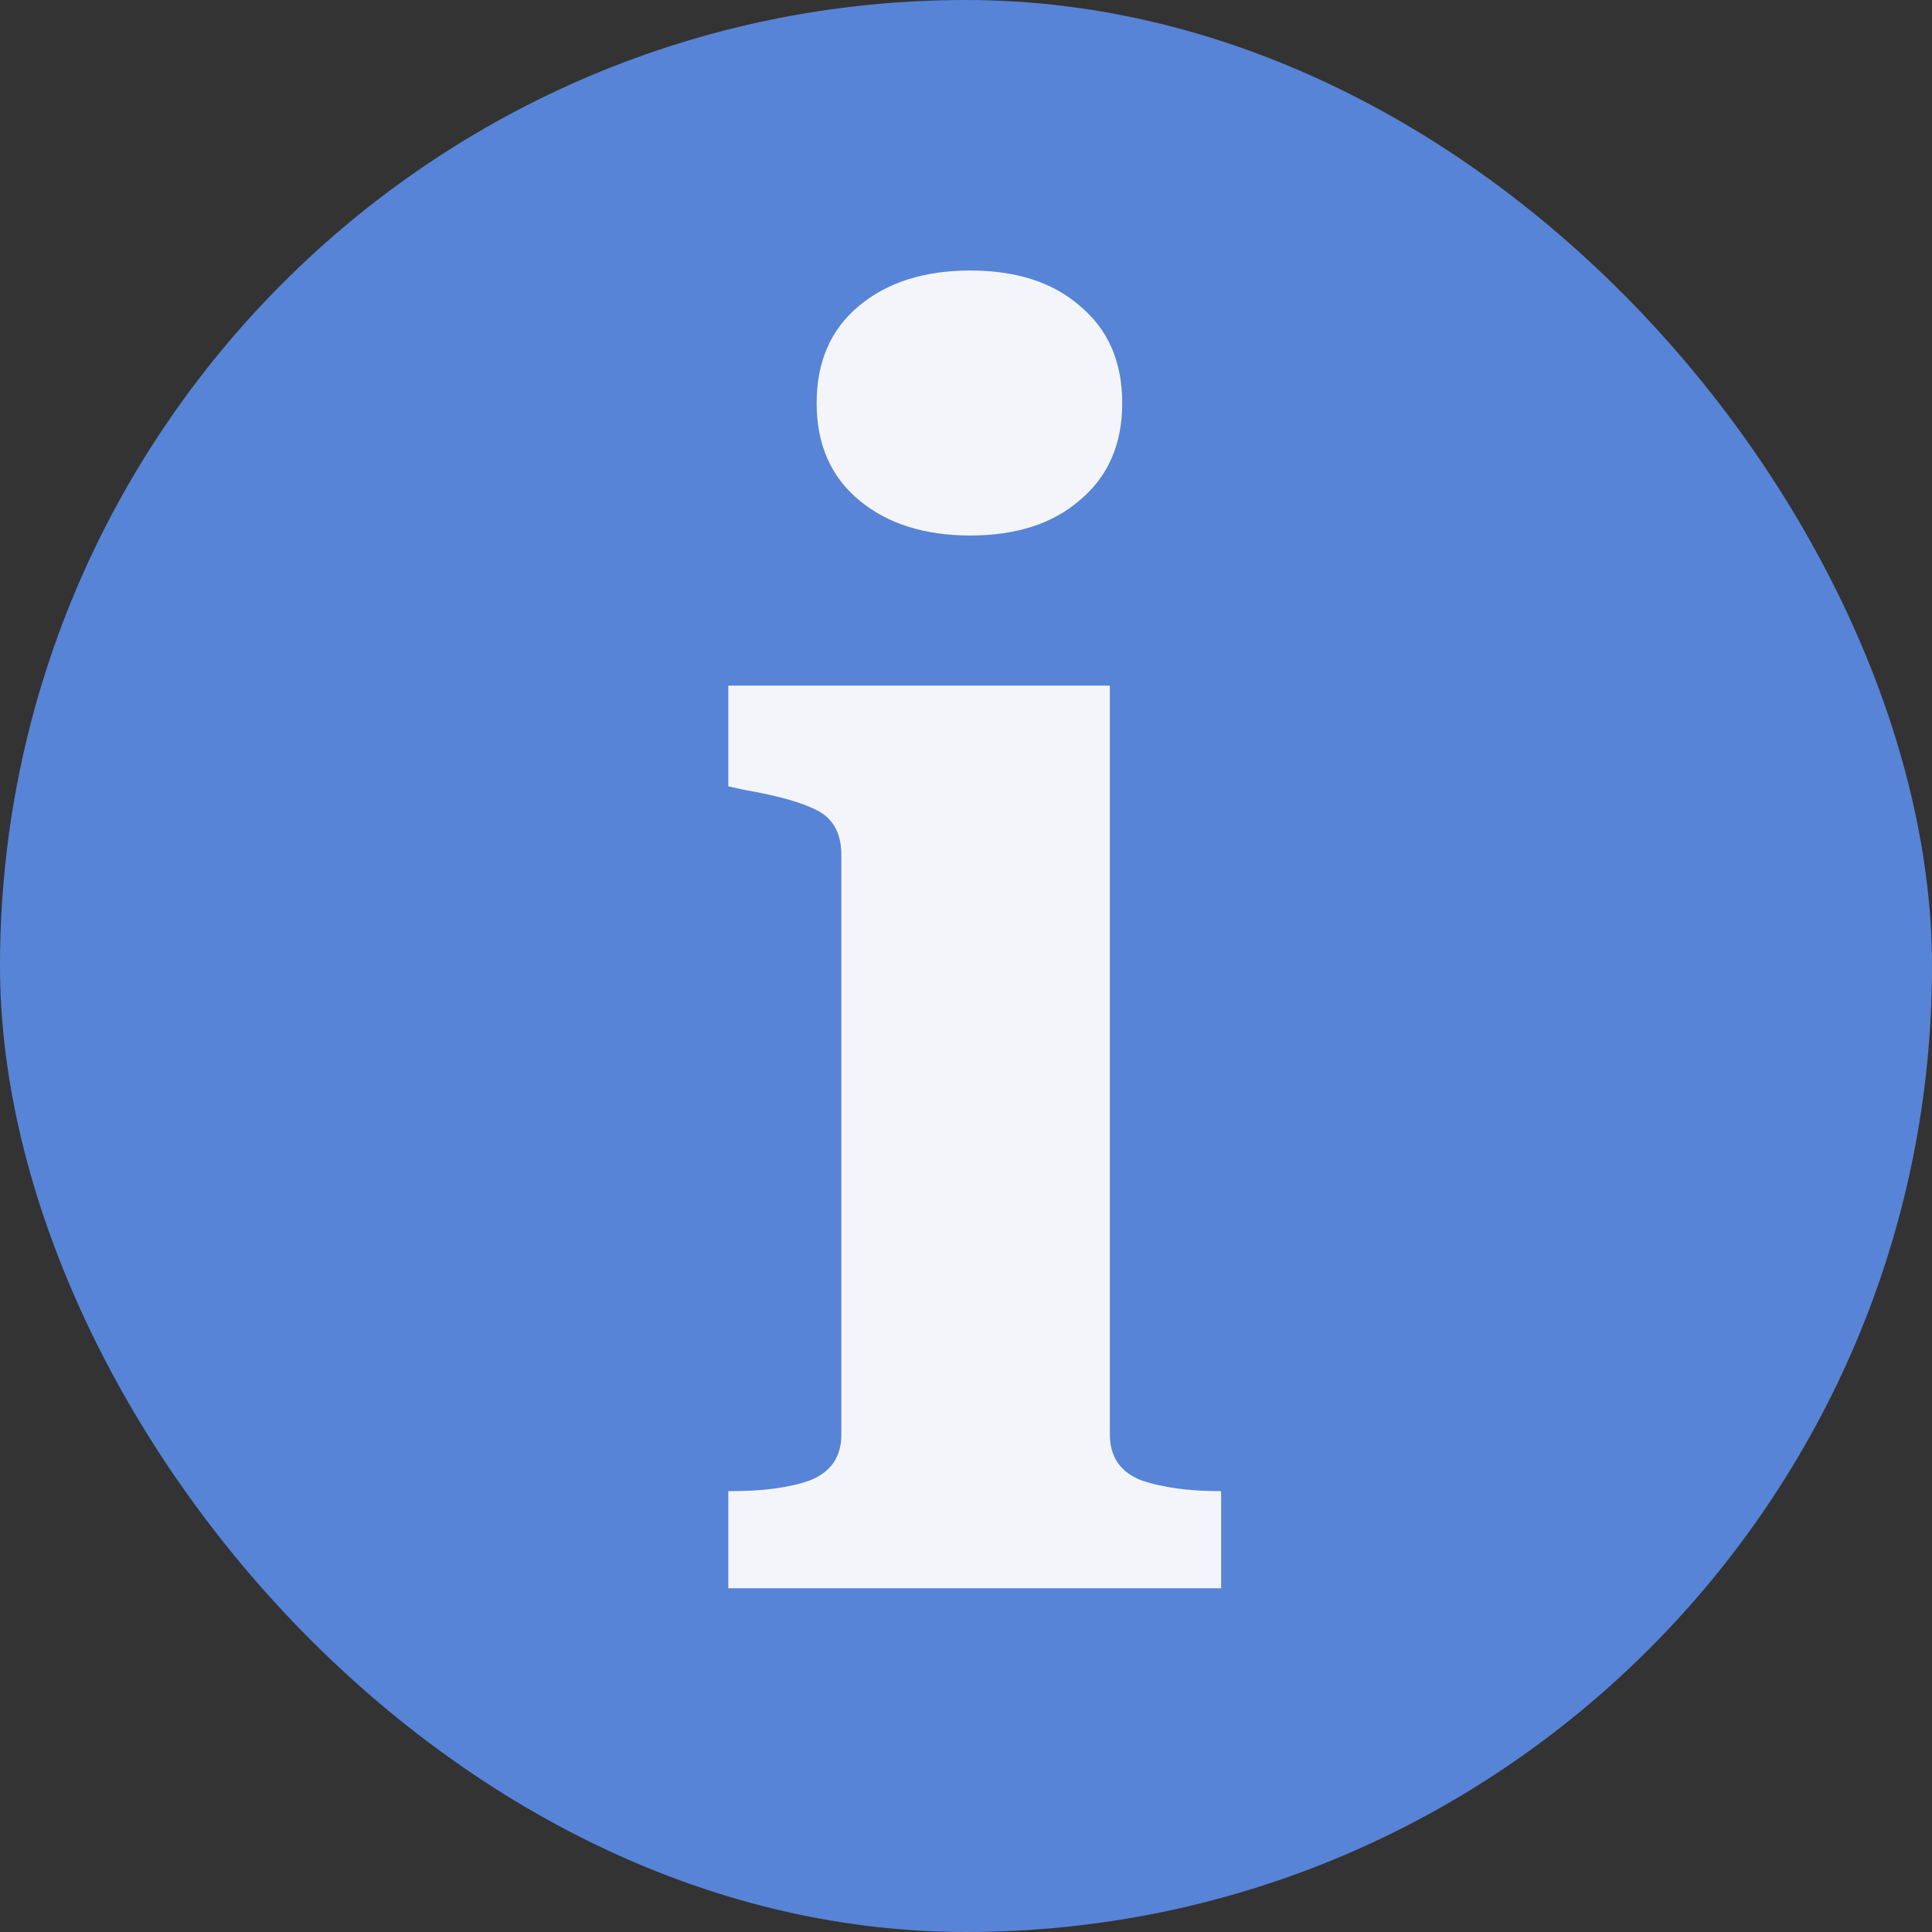
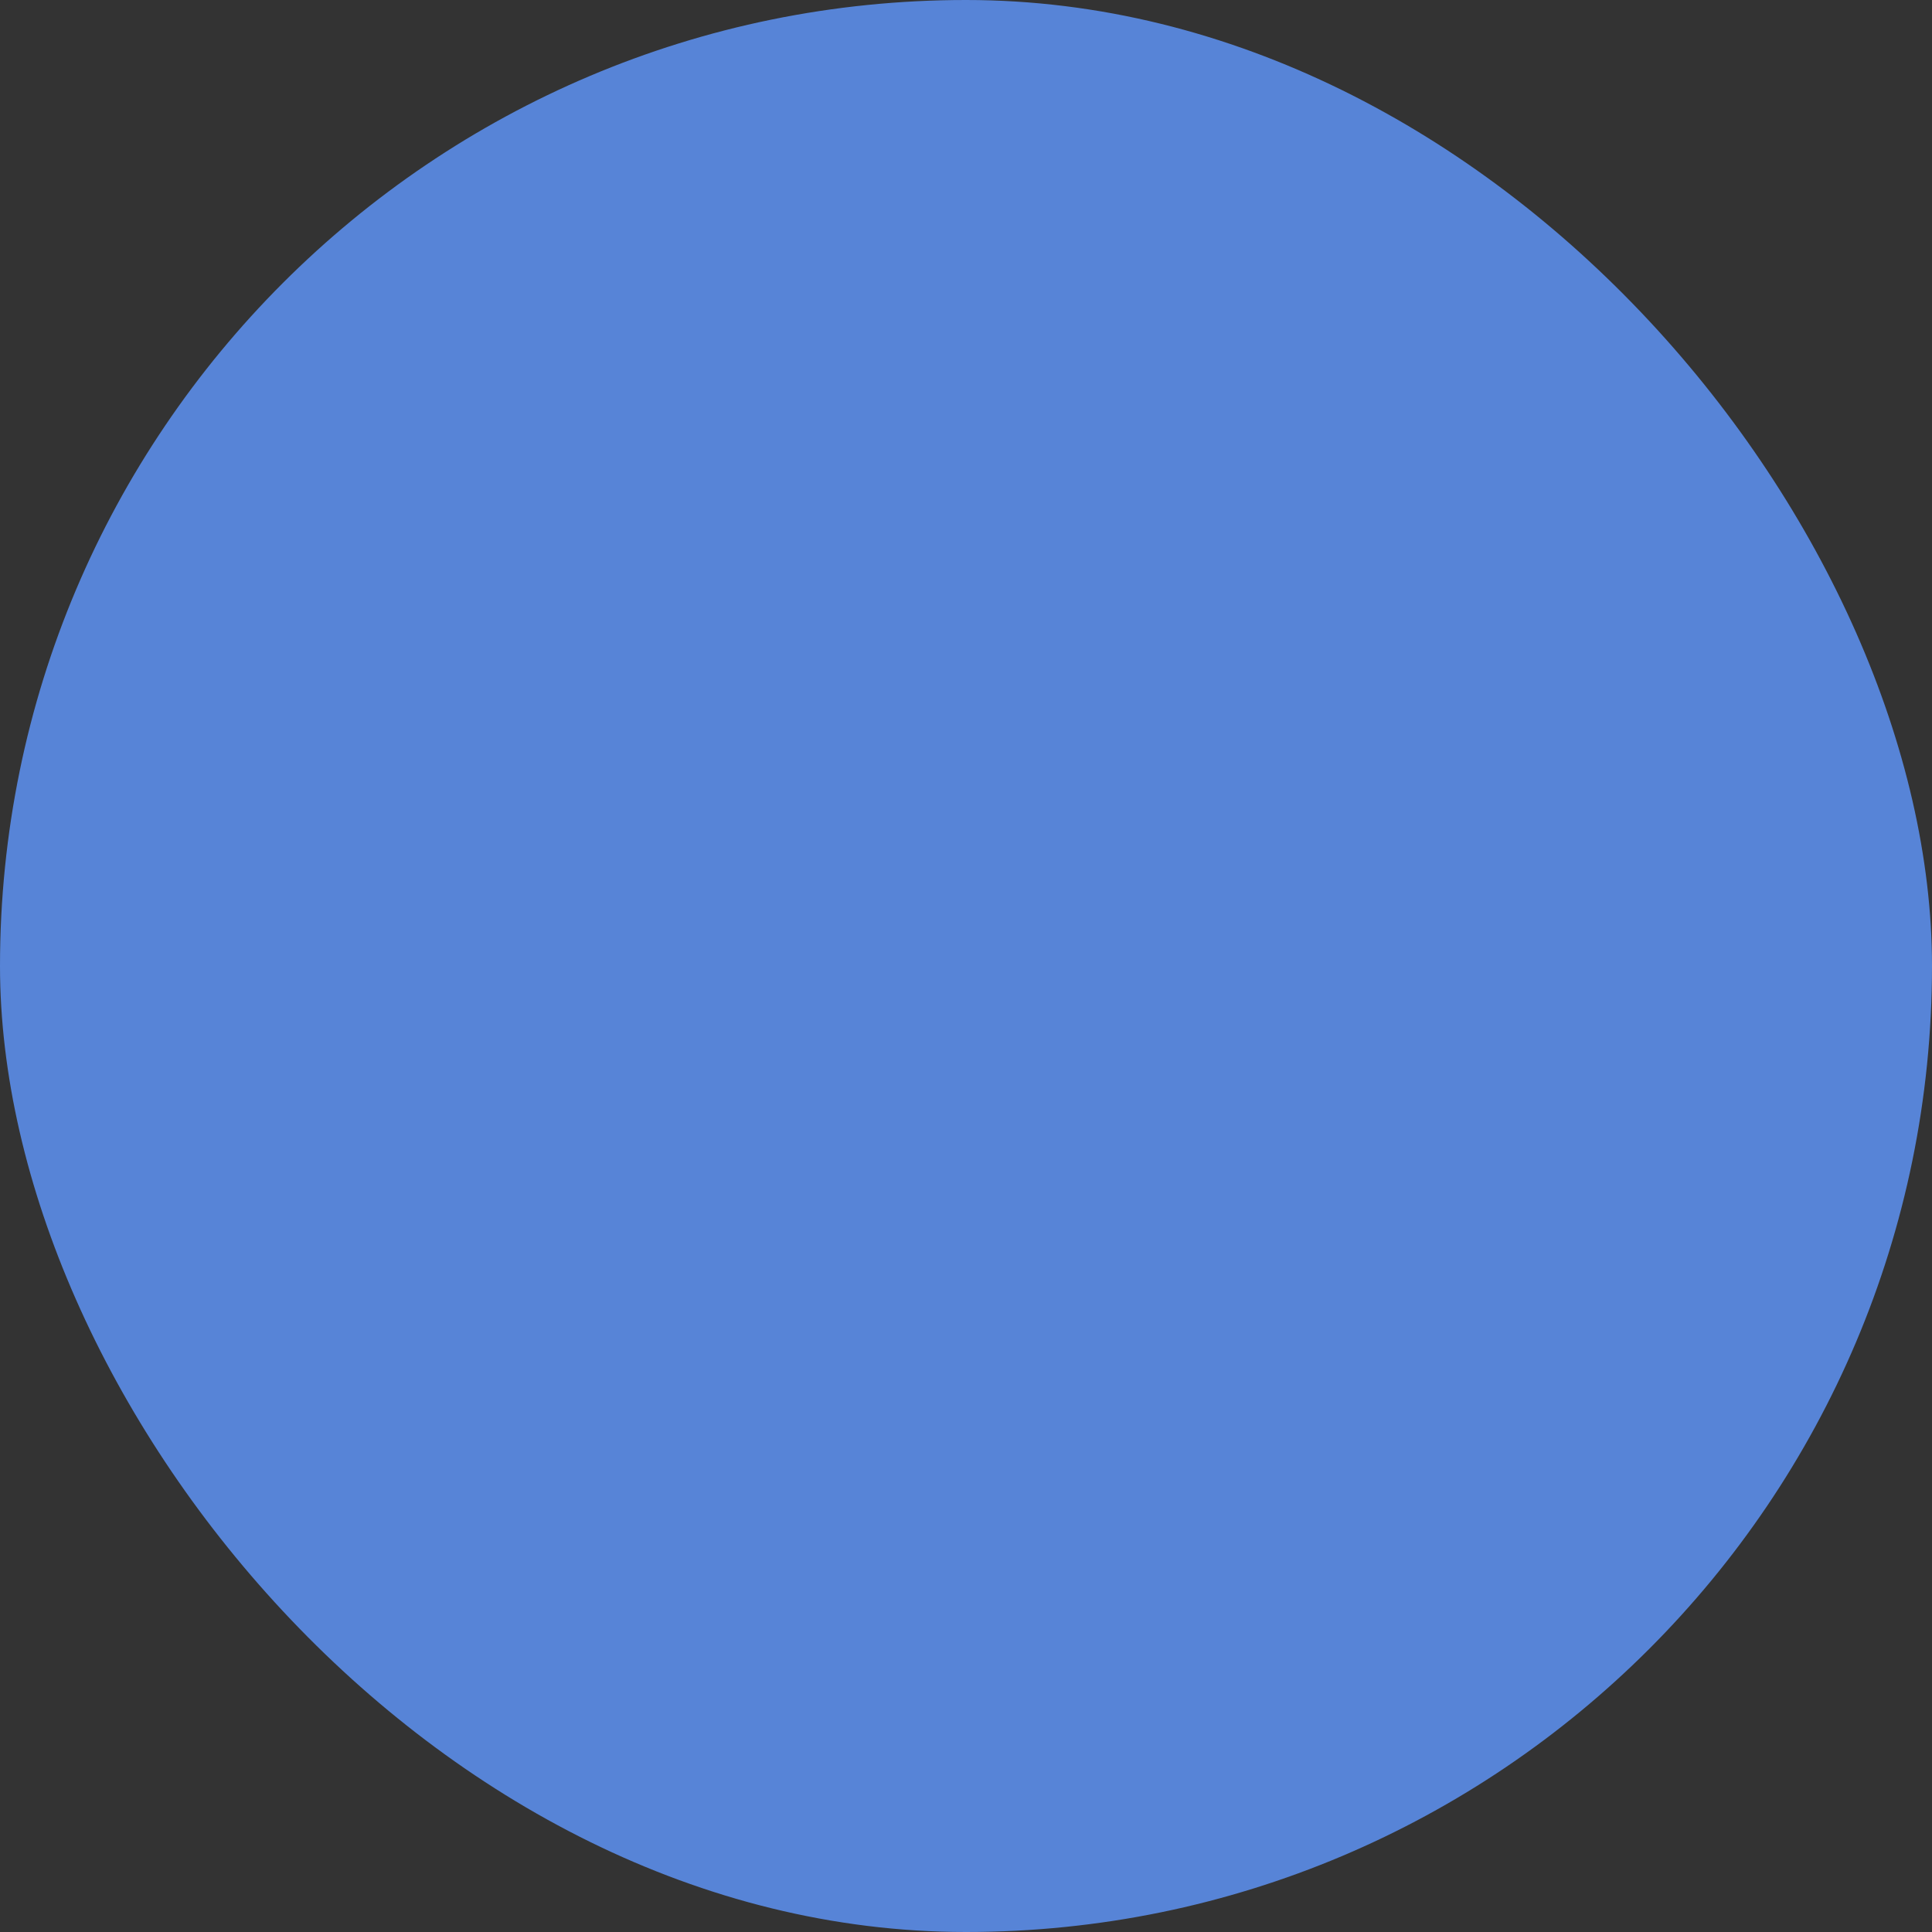
<svg xmlns="http://www.w3.org/2000/svg" width="35" height="35" viewBox="0 0 35 35" fill="none">
  <rect x="0" y="0" width="35" height="35" fill="#333333" stroke="none" />
  <rect width="35" height="35" rx="17.5" fill="#5784D7" />
-   <path d="M17.578 9.701C16.746 9.701 16.074 9.487 15.562 9.061C15.05 8.634 14.794 8.047 14.794 7.301C14.794 6.554 15.05 5.967 15.562 5.541C16.074 5.114 16.746 4.901 17.578 4.901C18.41 4.901 19.071 5.114 19.562 5.541C20.074 5.967 20.33 6.554 20.33 7.301C20.33 8.047 20.074 8.634 19.562 9.061C19.071 9.487 18.41 9.701 17.578 9.701ZM20.106 12.421V25.989C20.106 26.394 20.298 26.671 20.682 26.821C21.066 26.949 21.535 27.013 22.09 27.013H22.122V28.773H13.194V27.013H13.258C13.834 27.013 14.303 26.949 14.666 26.821C15.05 26.671 15.242 26.394 15.242 25.989V15.493C15.242 15.109 15.103 14.842 14.826 14.693C14.548 14.543 14.1 14.415 13.482 14.309L13.194 14.245V12.421H20.106Z" fill="#F4F5FA" />
</svg>